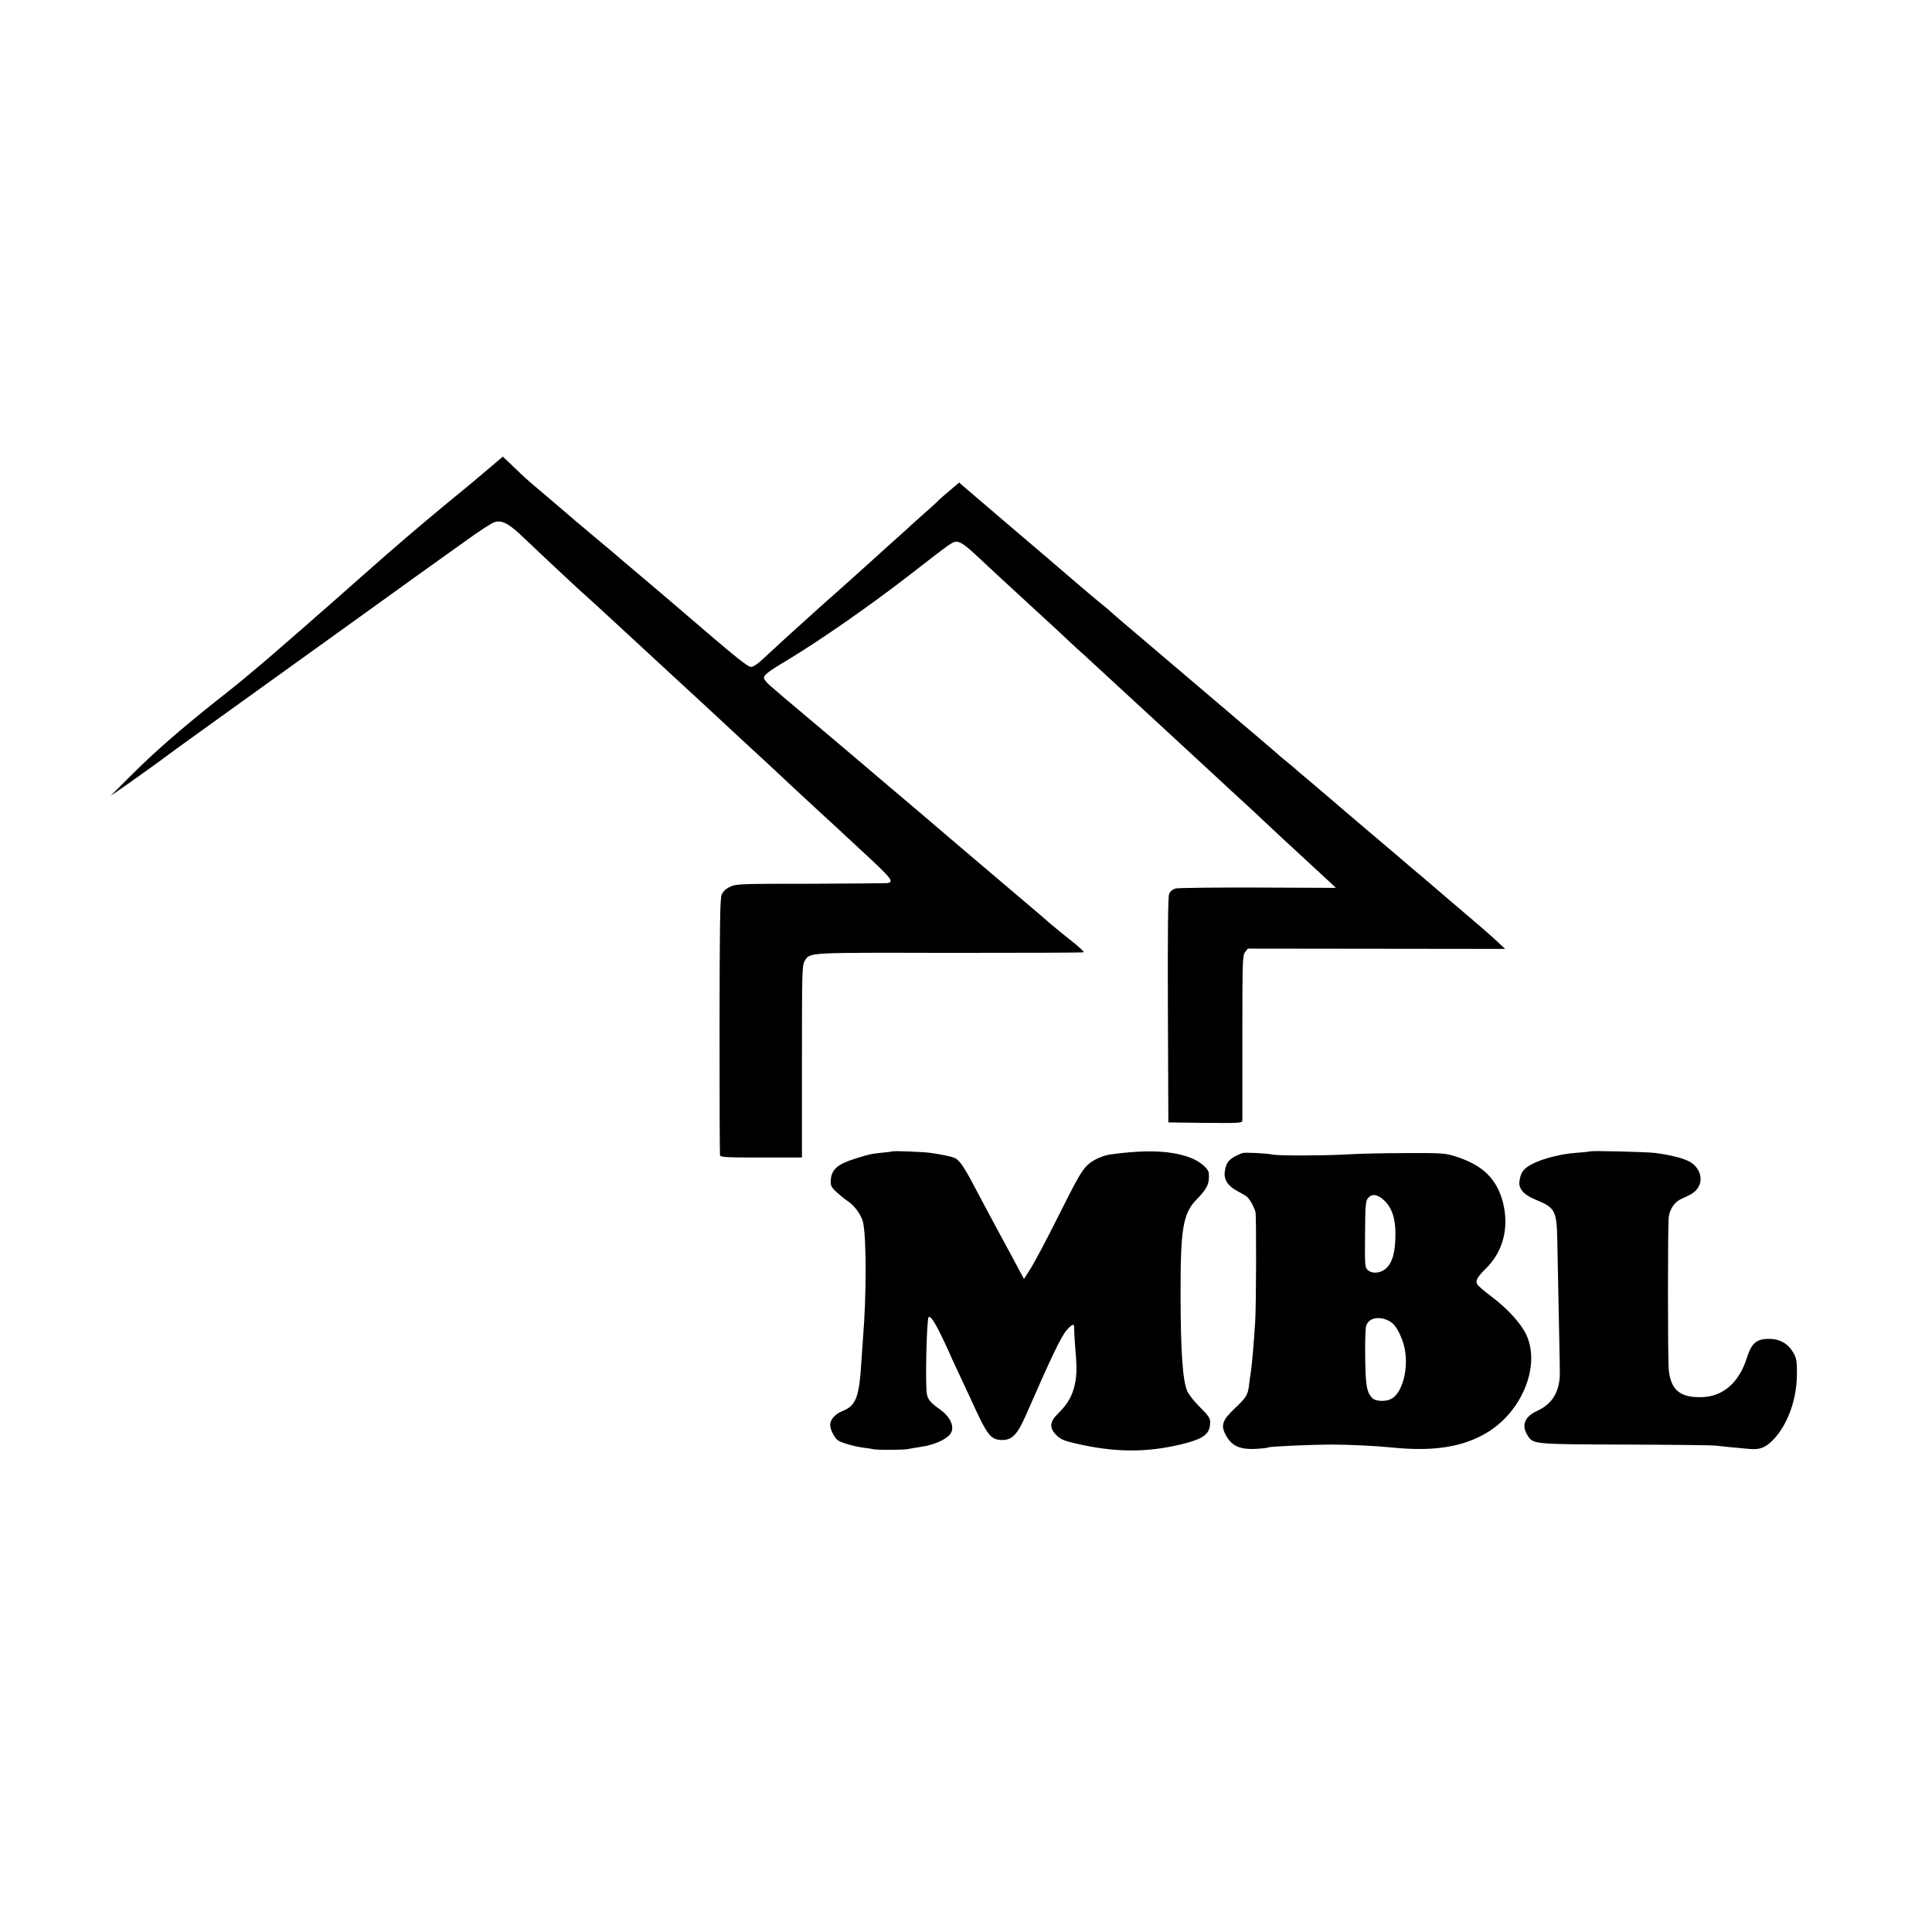
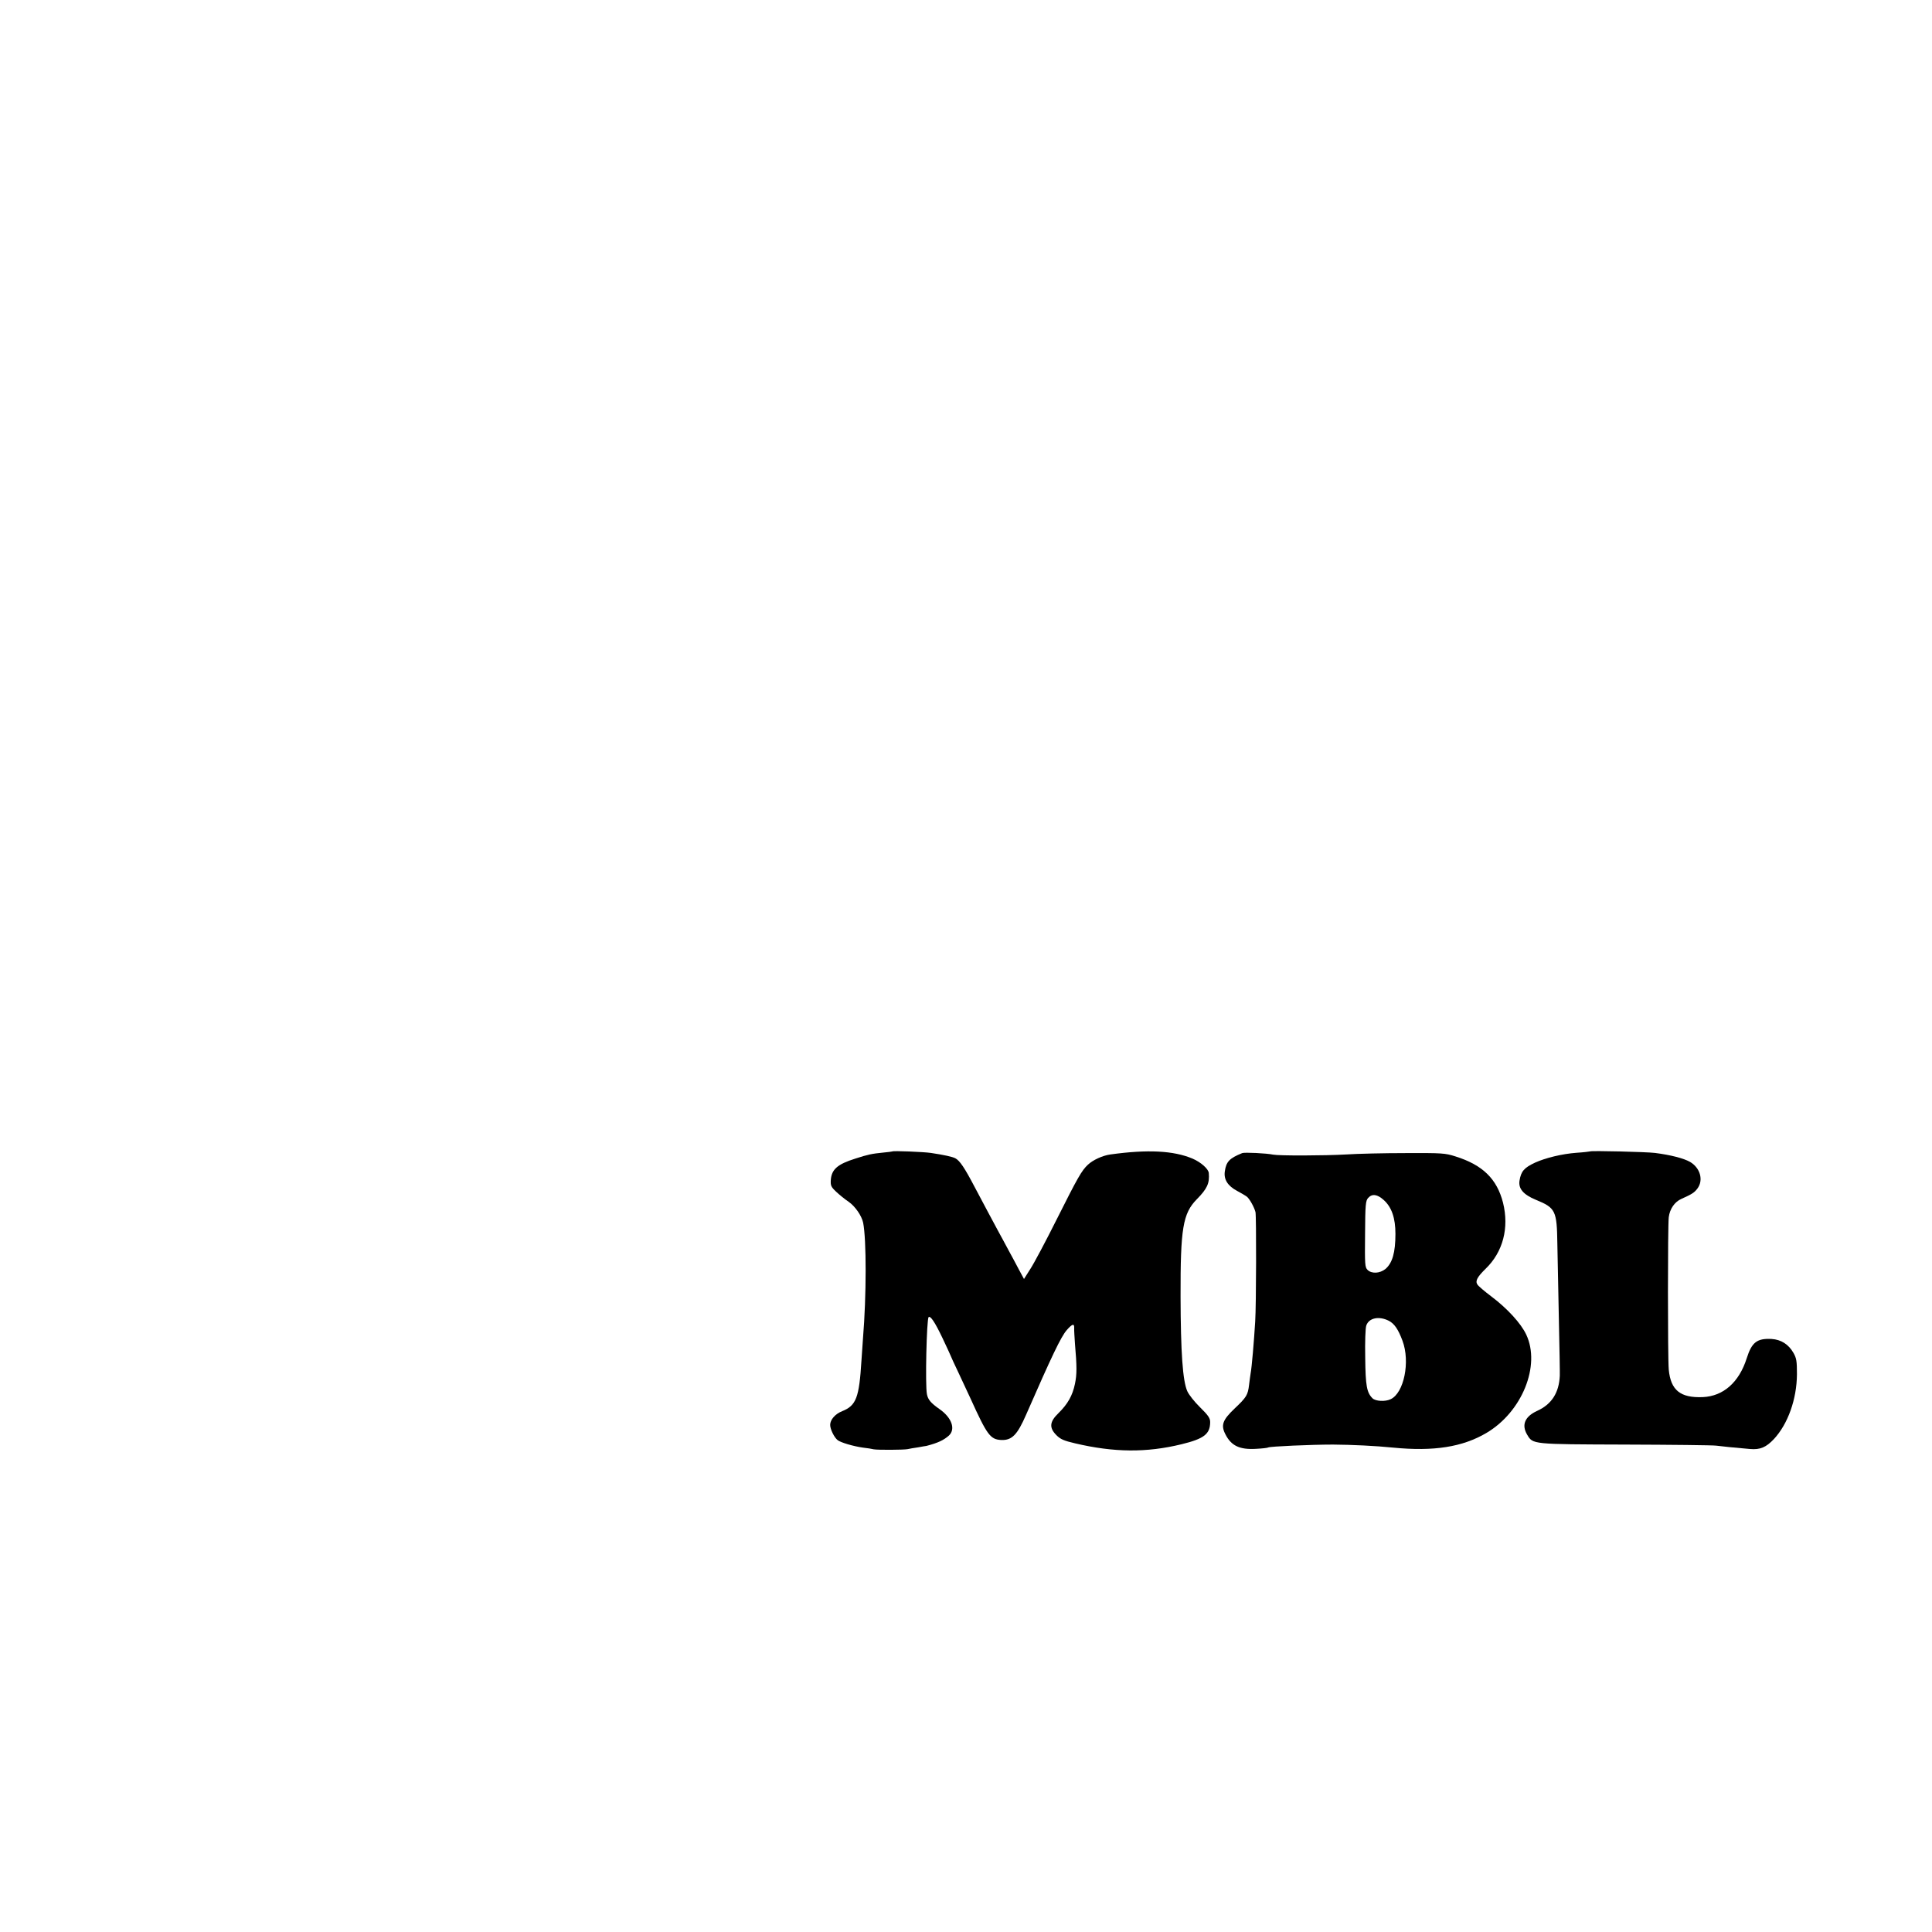
<svg xmlns="http://www.w3.org/2000/svg" version="1.0" width="1266pt" height="1266pt" viewBox="0 0 1266 1266" preserveAspectRatio="xMidYMid meet">
  <g transform="translate(0,1266) scale(0.1,-0.1)" fill="#000000" stroke="none">
-     <path d="M3195 9583 c-116 -98 -106 -90 -255 -212 -169 -139 -352 -295 -555 -475 -99 -87 -211 -186 -249 -220 -39 -33 -93 -81 -121 -106 -28 -25 -80 -70 -115 -100 -35 -30 -80 -69 -99 -86 -20 -18 -72 -62 -116 -99 -44 -37 -90 -75 -103 -86 -12 -11 -89 -72 -170 -136 -230 -183 -401 -332 -550 -481 l-137 -137 97 67 c54 38 151 107 217 155 65 49 228 167 362 263 597 429 737 530 1064 765 191 138 364 262 384 276 20 14 108 77 196 140 88 64 175 121 194 127 48 17 96 -8 192 -101 72 -69 291 -274 354 -332 17 -15 73 -66 125 -113 95 -87 173 -159 285 -263 33 -31 87 -81 119 -110 32 -30 73 -67 91 -84 17 -16 58 -54 91 -84 63 -57 255 -236 309 -286 17 -16 78 -73 134 -124 57 -52 118 -109 135 -125 43 -41 247 -231 313 -291 29 -26 72 -66 96 -88 24 -23 88 -82 142 -132 221 -204 237 -223 189 -232 -10 -1 -237 -3 -504 -4 -460 0 -487 -1 -526 -20 -28 -13 -46 -30 -55 -52 -11 -25 -13 -198 -14 -862 0 -456 1 -837 3 -845 3 -13 40 -15 270 -15 l267 0 0 630 c0 585 1 633 18 658 37 57 -3 55 945 53 481 0 878 1 883 4 4 3 -30 36 -77 72 -47 37 -111 89 -142 116 -31 28 -109 94 -172 147 -63 54 -126 107 -140 119 -14 12 -88 75 -165 140 -77 65 -165 140 -195 166 -66 57 -325 277 -400 340 -30 25 -101 86 -159 135 -59 50 -207 176 -331 280 -124 104 -227 191 -230 195 -3 3 -21 18 -40 34 -19 16 -38 37 -42 47 -9 22 15 42 151 123 226 137 546 360 810 565 269 209 272 211 301 211 26 0 64 -28 166 -125 11 -11 70 -65 129 -120 60 -55 123 -113 140 -129 16 -15 73 -67 125 -115 52 -47 127 -117 166 -154 40 -38 83 -77 96 -88 12 -11 41 -37 63 -58 73 -67 439 -405 484 -446 87 -80 110 -101 341 -315 62 -58 122 -113 132 -122 16 -14 111 -102 292 -272 17 -15 80 -74 141 -130 60 -55 132 -122 159 -147 l50 -47 -510 2 c-280 1 -523 -2 -540 -6 -21 -6 -35 -18 -43 -36 -7 -19 -10 -244 -8 -762 l3 -735 242 -3 c225 -2 242 -1 243 15 0 10 0 257 0 550 0 499 1 533 18 554 l18 23 843 -1 843 -1 -49 46 c-27 26 -143 127 -259 225 -115 99 -221 189 -235 201 -14 11 -88 74 -165 140 -77 65 -151 128 -165 140 -14 12 -86 73 -160 136 -74 63 -137 117 -140 120 -3 3 -48 41 -100 85 -52 43 -101 85 -108 92 -7 6 -34 29 -60 50 -26 21 -49 40 -52 44 -3 3 -66 57 -140 120 -74 62 -146 124 -160 136 -26 22 -630 536 -714 607 -26 22 -61 52 -76 66 -15 14 -36 32 -47 40 -30 24 -135 112 -168 141 -25 22 -343 294 -521 445 -27 23 -59 50 -70 60 -38 33 -126 108 -158 135 l-31 27 -60 -51 c-33 -28 -67 -57 -75 -66 -8 -9 -53 -50 -100 -91 -47 -41 -87 -78 -90 -81 -3 -3 -57 -52 -120 -108 -63 -57 -138 -125 -166 -150 -48 -44 -173 -155 -212 -190 -21 -17 -169 -151 -211 -189 -14 -13 -62 -56 -105 -95 -44 -40 -107 -98 -140 -129 -41 -39 -69 -58 -86 -58 -18 0 -99 64 -296 233 -251 215 -302 259 -409 349 -22 18 -71 60 -110 93 -38 33 -126 108 -195 165 -69 58 -136 114 -150 126 -55 48 -189 162 -239 204 -65 55 -80 68 -162 147 l-64 61 -100 -85z" />
    <path d="M5848 5115 c-2 -1 -30 -5 -64 -8 -70 -7 -96 -12 -179 -39 -118 -37 -156 -71 -161 -141 -2 -36 2 -45 35 -76 21 -20 58 -50 82 -66 43 -30 85 -91 95 -137 22 -110 22 -479 -1 -758 -2 -25 -6 -90 -10 -145 -15 -243 -34 -295 -126 -332 -46 -18 -79 -56 -79 -90 0 -29 27 -83 49 -100 21 -16 102 -40 166 -49 28 -3 59 -8 70 -11 27 -5 195 -4 222 1 11 3 43 8 70 12 26 5 50 9 53 9 77 20 114 38 148 68 45 42 19 117 -61 173 -57 40 -76 62 -83 98 -12 58 -2 491 11 505 12 11 42 -34 91 -137 30 -63 54 -116 54 -117 0 -2 24 -54 54 -117 29 -62 63 -135 76 -163 108 -238 129 -267 200 -271 71 -3 106 33 164 166 168 384 228 510 266 554 37 42 50 45 49 14 -1 -13 2 -59 5 -103 13 -150 13 -200 0 -263 -16 -77 -47 -132 -108 -192 -59 -57 -62 -96 -13 -145 26 -26 49 -36 122 -53 255 -60 467 -62 697 -6 148 36 188 67 188 146 0 25 -13 44 -66 96 -36 35 -74 83 -84 106 -30 68 -43 254 -44 621 -1 445 15 543 106 636 68 69 85 105 79 172 -2 27 -51 71 -107 95 -124 52 -293 61 -538 27 -51 -7 -114 -36 -147 -67 -41 -38 -67 -84 -205 -359 -70 -140 -147 -285 -171 -322 l-43 -68 -34 63 c-18 35 -48 90 -66 123 -18 33 -50 94 -73 135 -22 41 -52 98 -67 125 -15 28 -53 100 -85 160 -64 122 -96 170 -125 185 -19 10 -73 22 -160 35 -47 7 -246 15 -252 10z" />
    <path d="M10419 5115 c-2 -1 -42 -6 -89 -9 -94 -7 -201 -33 -270 -64 -73 -34 -93 -57 -103 -119 -8 -52 25 -91 107 -125 129 -53 138 -70 141 -288 2 -91 6 -316 10 -500 4 -184 7 -348 6 -365 -5 -111 -53 -187 -148 -230 -81 -37 -104 -92 -66 -156 38 -64 30 -63 643 -65 305 -1 573 -4 595 -7 37 -5 118 -13 222 -22 67 -6 106 11 157 65 92 99 150 262 151 425 0 86 -3 105 -23 140 -32 56 -81 87 -143 91 -96 5 -130 -22 -163 -126 -50 -158 -153 -249 -288 -255 -147 -6 -210 45 -223 180 -7 75 -7 946 0 999 7 55 39 101 83 120 69 31 85 41 105 68 41 55 18 135 -48 174 -42 24 -128 46 -230 59 -55 7 -421 16 -426 10z" />
    <path d="M8140 5104 c-84 -34 -105 -56 -114 -120 -8 -53 20 -96 81 -128 26 -14 55 -31 64 -38 18 -15 48 -69 56 -101 6 -26 5 -611 -2 -717 -8 -130 -22 -298 -30 -340 -2 -14 -7 -47 -10 -74 -8 -68 -17 -82 -95 -156 -79 -75 -91 -109 -60 -169 38 -75 93 -101 199 -95 40 2 77 6 81 9 11 7 284 19 425 19 124 -1 276 -8 395 -20 265 -26 454 4 610 96 234 138 357 442 261 645 -35 74 -124 171 -229 250 -44 33 -85 68 -91 78 -15 23 -1 49 54 103 114 110 155 268 114 433 -40 156 -133 247 -311 303 -68 22 -89 23 -328 22 -140 0 -316 -4 -390 -9 -141 -8 -438 -9 -478 -1 -42 9 -187 16 -202 10z m928 -308 c52 -47 76 -119 76 -221 0 -123 -20 -191 -65 -230 -37 -30 -91 -33 -118 -6 -17 17 -18 35 -16 235 1 193 4 218 20 236 26 29 60 25 103 -14z m33 -791 c36 -19 61 -55 89 -130 52 -138 10 -344 -78 -384 -36 -17 -98 -13 -118 6 -38 38 -46 81 -48 267 -2 102 1 193 7 210 17 50 83 64 148 31z" />
  </g>
</svg>